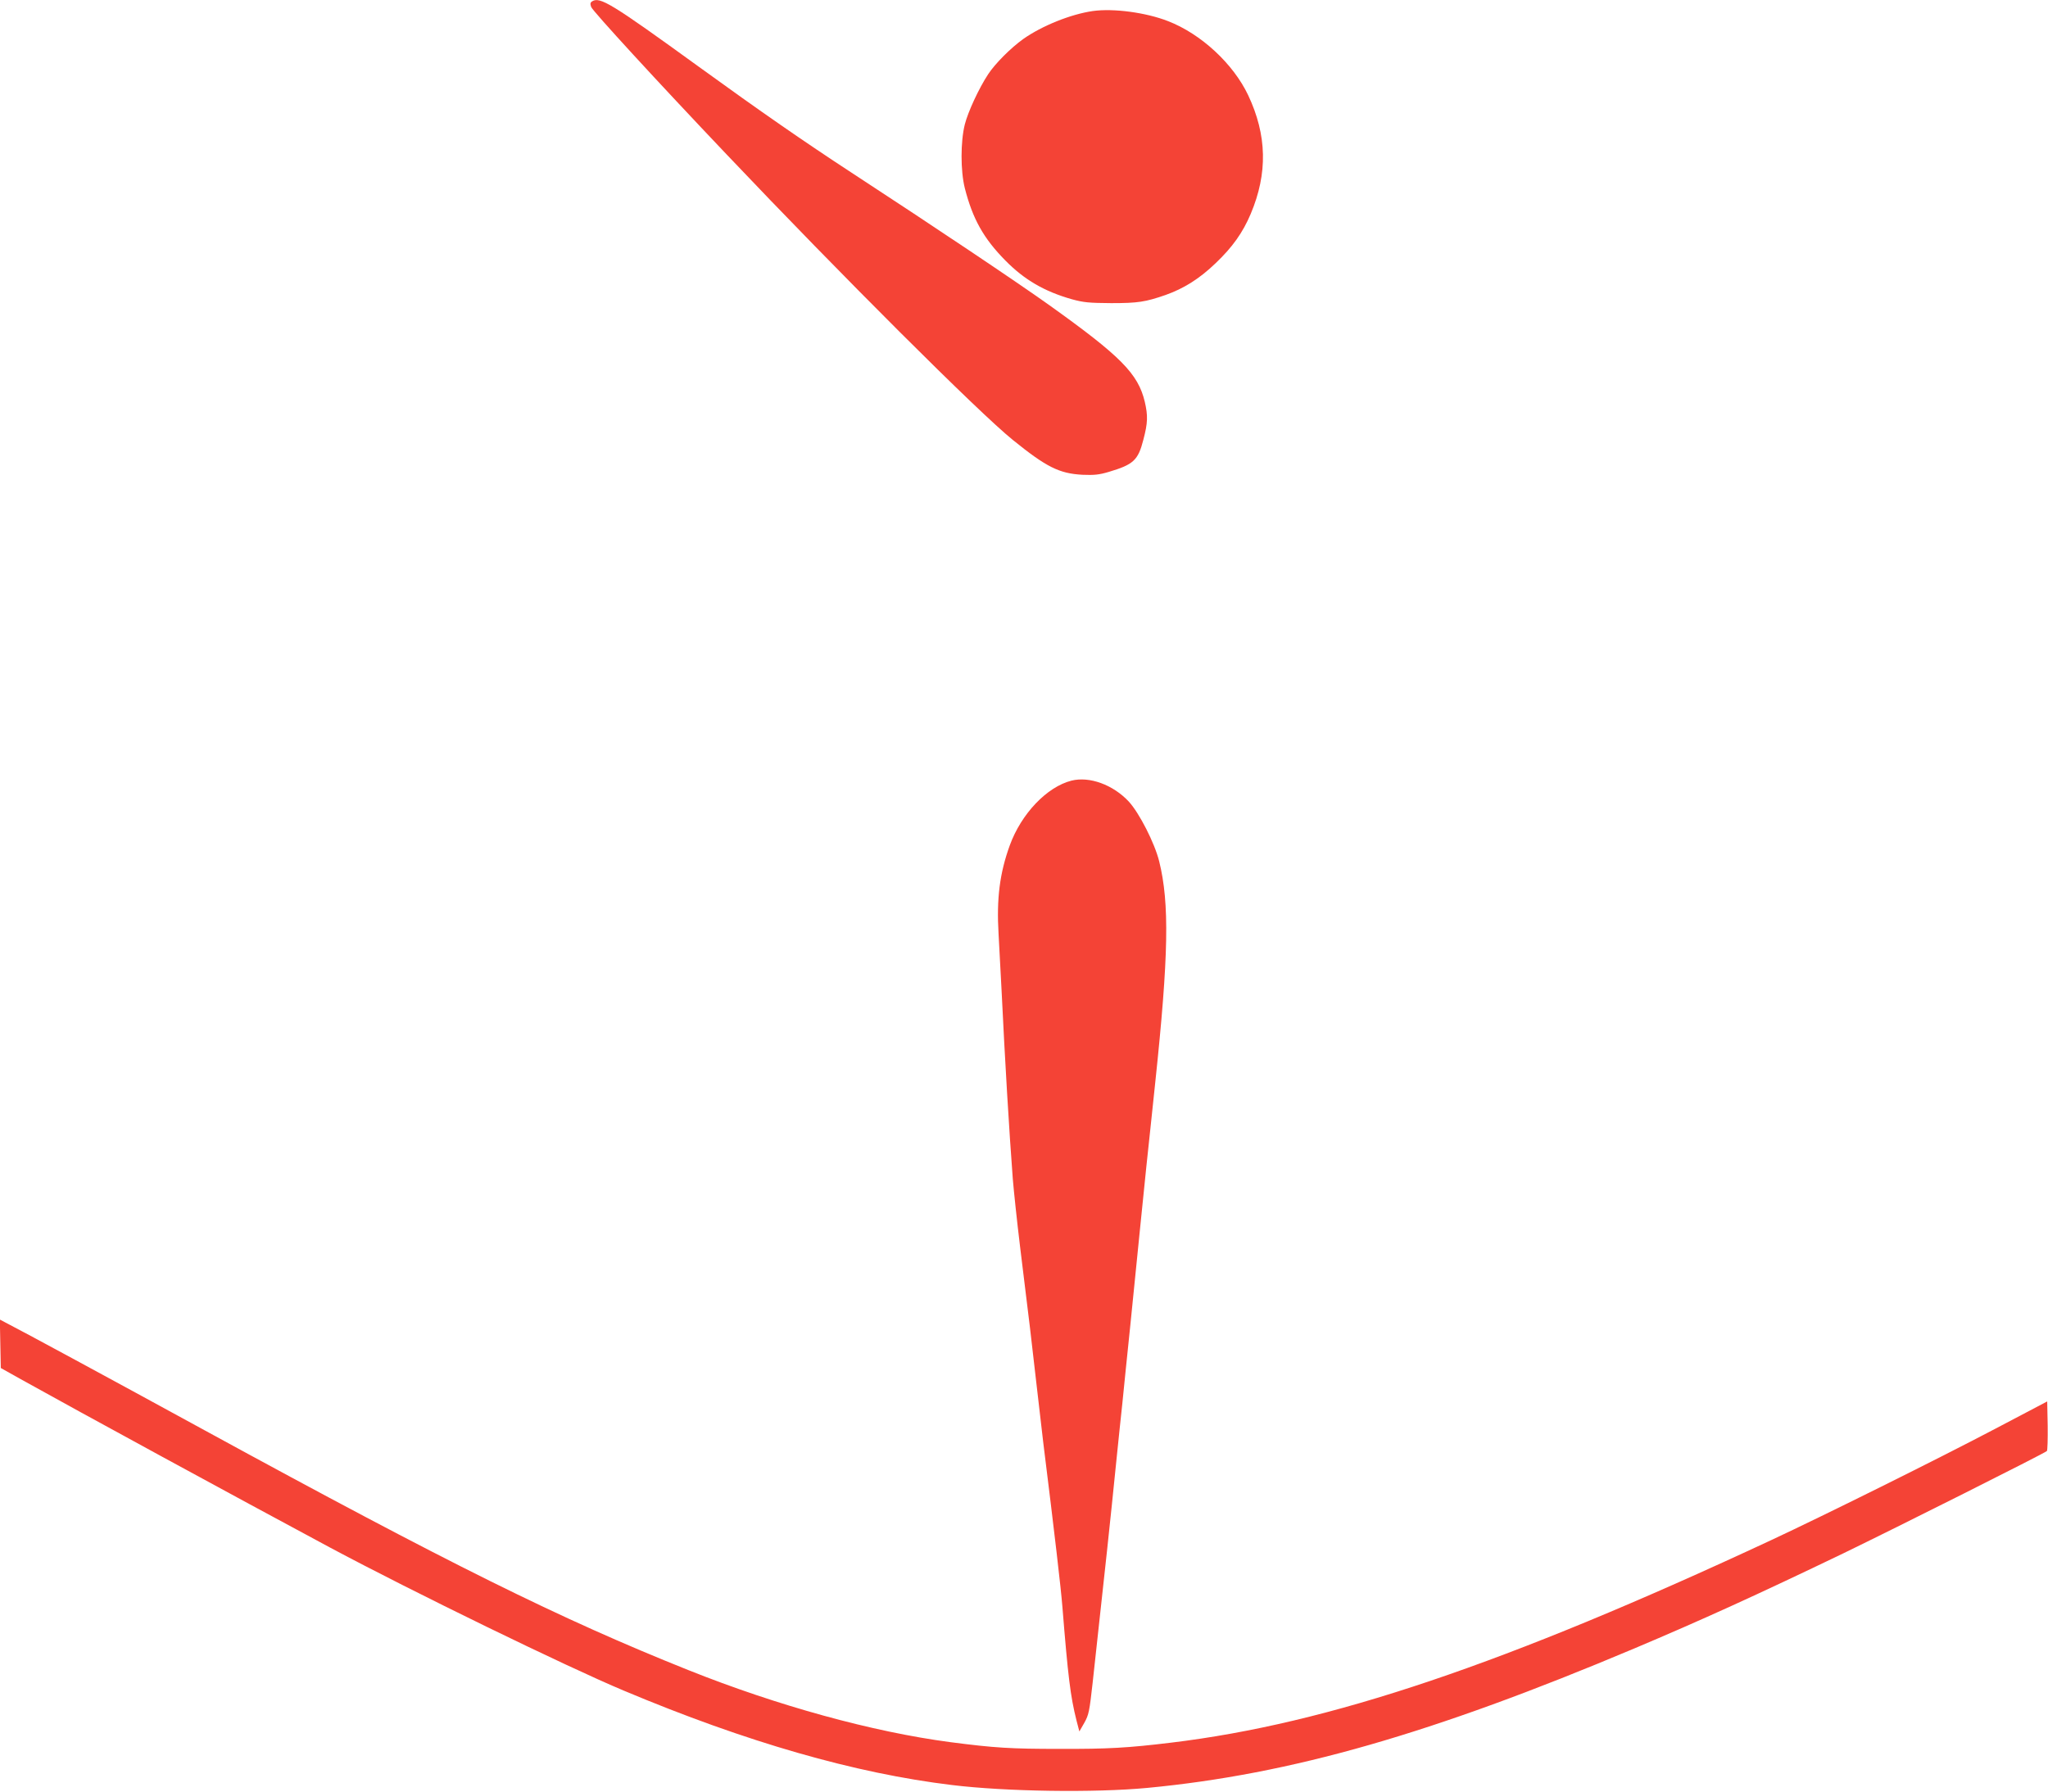
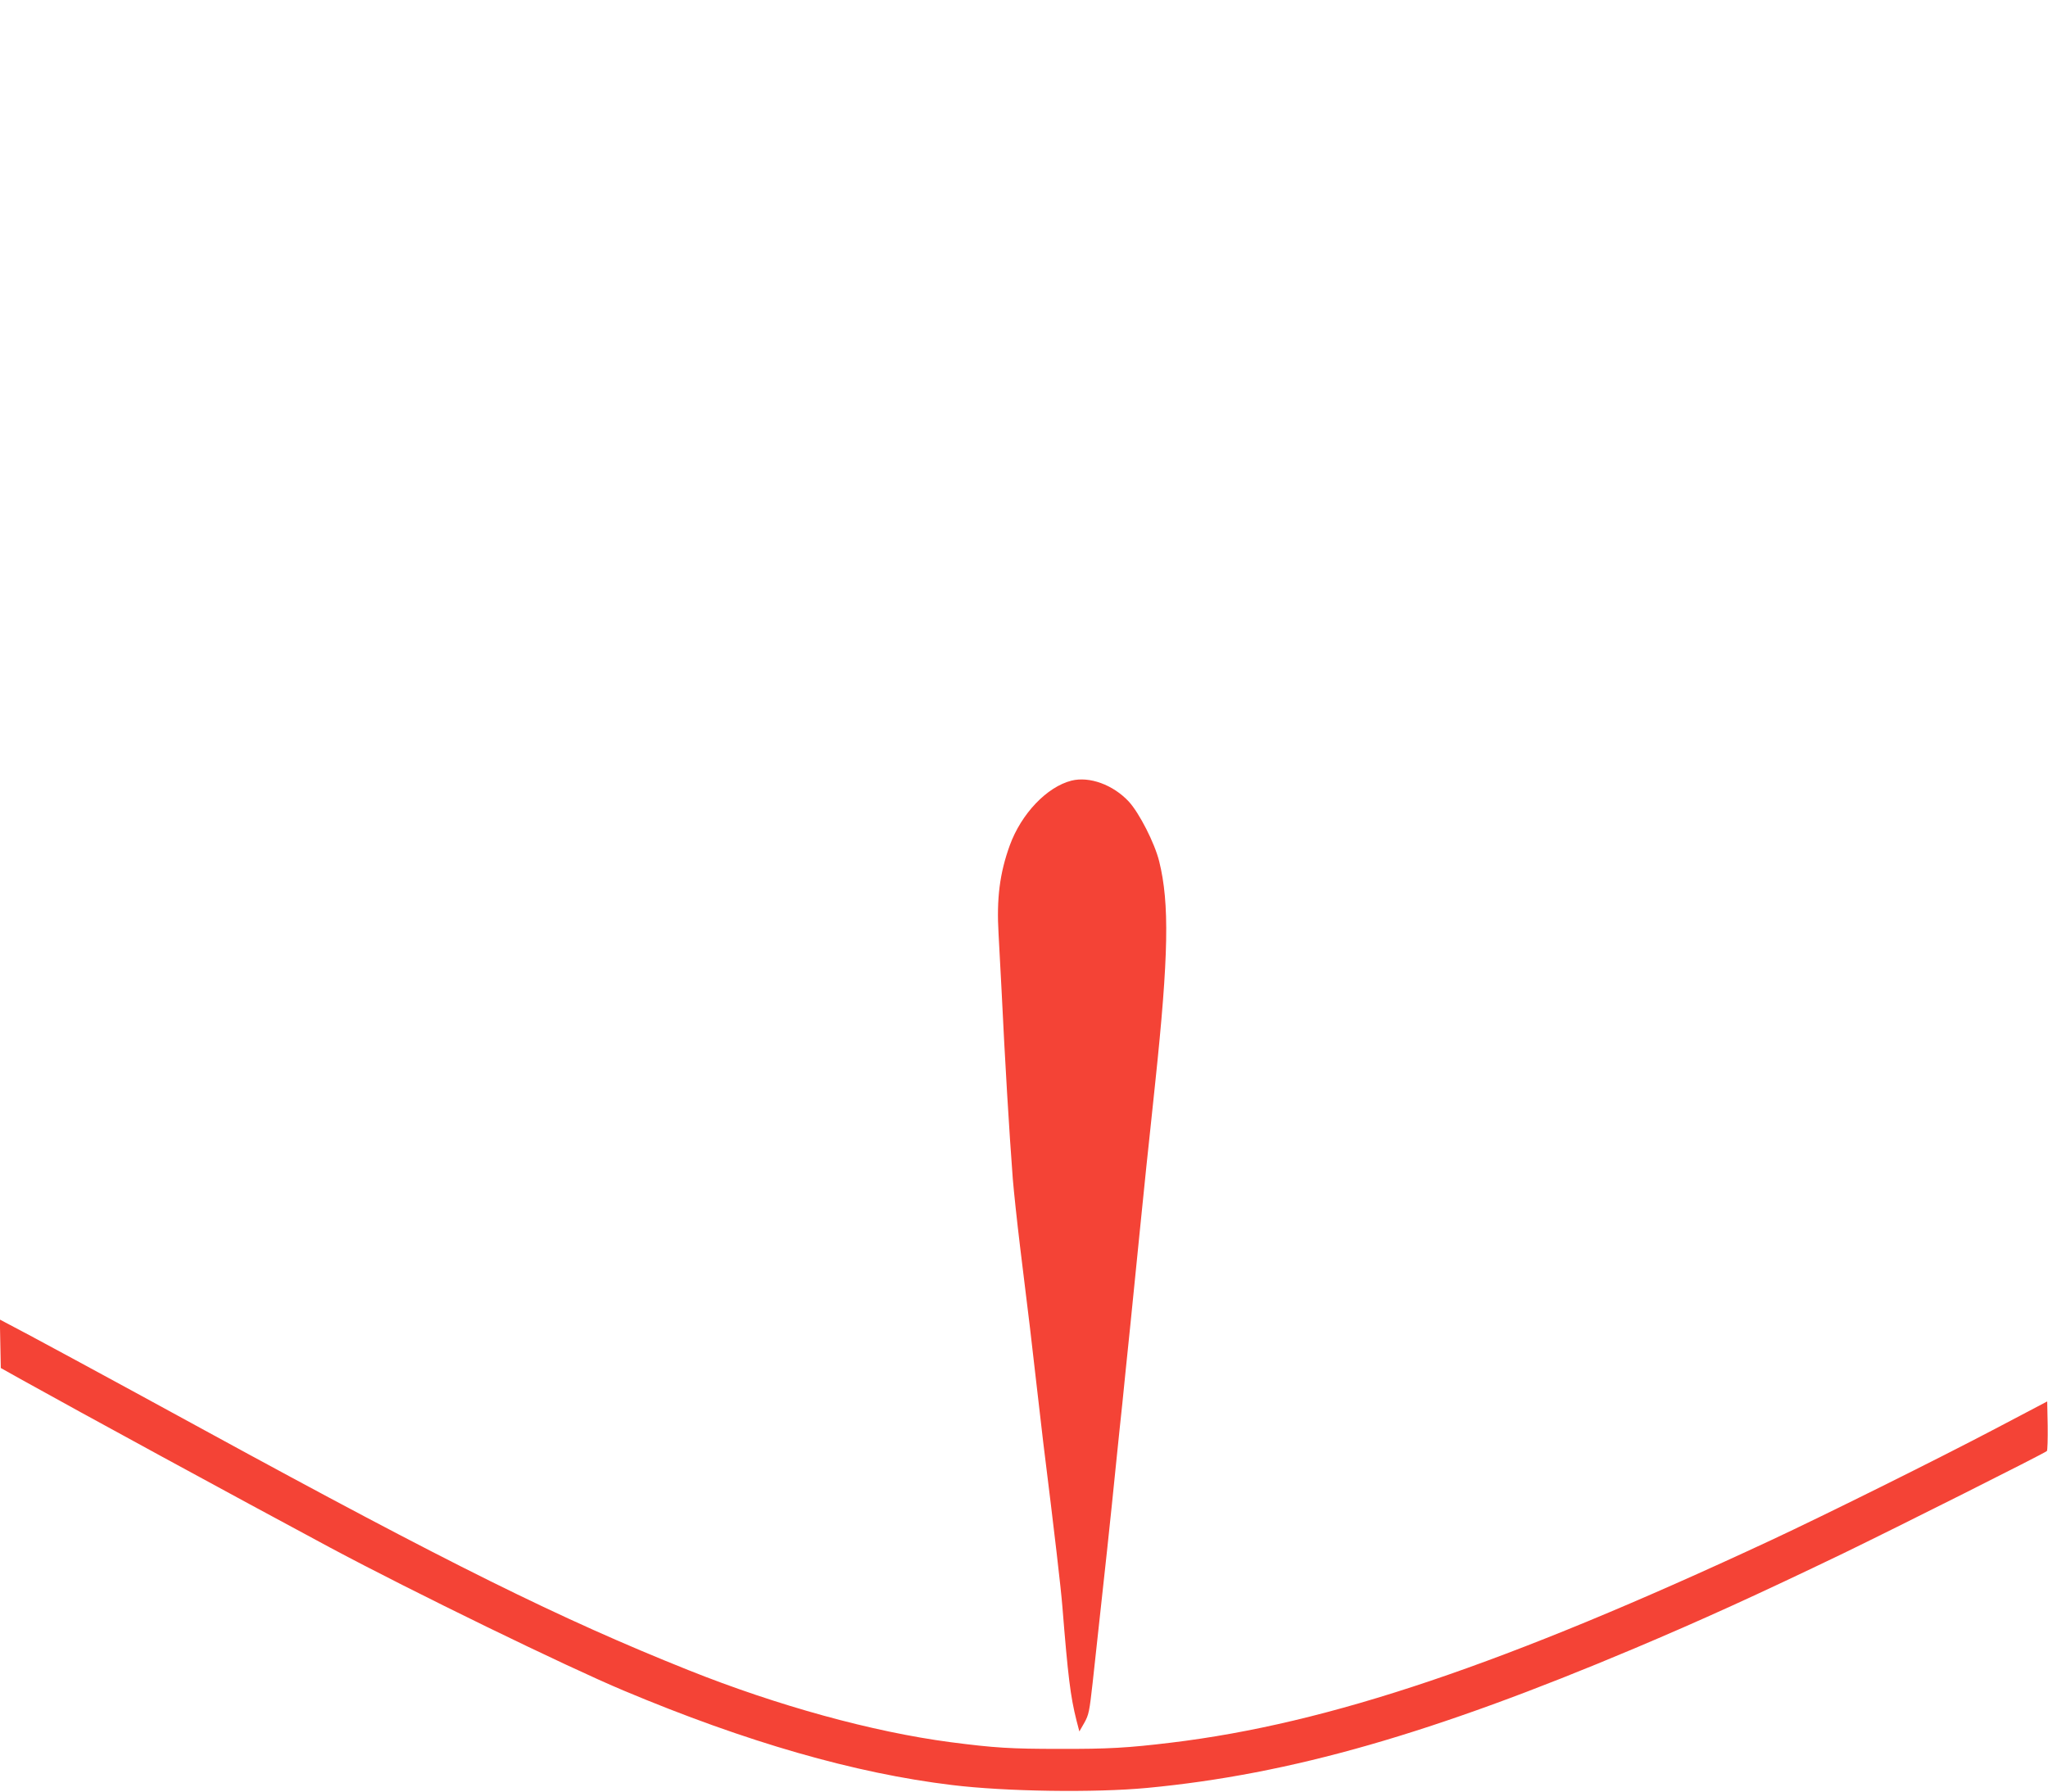
<svg xmlns="http://www.w3.org/2000/svg" version="1.0" width="1280pt" height="1120pt" viewBox="0 0 1280 1120" preserveAspectRatio="xMidYMid meet">
  <g transform="translate(0,1120) scale(0.1,-0.1)" fill="#f44336" stroke="none">
-     <path d="M3700 11191 c-11 -7 -12 -16 -5 -35 11 -27 408 -460 845 -920 718 -757 1582 -1619 1791 -1787 209 -169 289 -209 434 -217 74 -3 104 0 165 18 154 46 183 72 216 201 28 106 29 150 9 237 -42 176 -149 284 -595 603 -212 151 -712 486 -1237 829 -300 196 -575 387 -953 661 -552 400 -621 442 -670 410z" />
-     <path d="M6830 11131 c-139 -20 -319 -93 -435 -175 -78 -56 -175 -153 -219 -220 -58 -88 -126 -235 -146 -314 -27 -108 -27 -290 0 -398 49 -192 117 -314 253 -452 119 -121 244 -194 417 -243 73 -20 107 -23 245 -24 167 0 213 7 340 51 113 40 211 101 312 198 106 101 170 191 220 309 107 254 102 492 -16 742 -93 196 -294 383 -501 463 -138 54 -341 81 -470 63z" />
    <path d="M6697 6320 c-154 -39 -314 -207 -386 -405 -63 -174 -83 -333 -70 -553 4 -75 13 -236 19 -357 21 -436 47 -873 70 -1175 6 -74 26 -263 45 -420 63 -513 68 -553 105 -880 17 -146 35 -301 40 -345 71 -571 111 -915 120 -1030 35 -435 50 -559 88 -710 l18 -69 31 54 c28 50 32 71 52 250 87 796 104 949 151 1415 11 105 26 255 35 335 8 80 30 300 50 490 48 483 83 821 100 990 9 80 20 186 25 235 5 50 19 178 30 285 84 794 90 1123 25 1385 -28 114 -124 302 -190 374 -98 105 -245 159 -358 131z" />
    <path d="M2 2800 l3 -152 125 -70 c364 -203 1343 -736 1932 -1052 518 -277 1479 -745 1837 -895 766 -322 1445 -517 2051 -590 334 -41 892 -49 1220 -18 897 85 1779 338 3045 872 410 173 767 335 1305 594 320 155 1259 626 1273 640 4 4 6 75 5 159 l-3 151 -325 -171 c-361 -190 -1070 -542 -1400 -696 -1664 -776 -2763 -1147 -3750 -1266 -272 -33 -396 -40 -700 -39 -302 0 -403 6 -680 42 -485 64 -1079 227 -1639 451 -800 320 -1494 664 -3021 1498 -602 329 -1132 616 -1249 676 l-32 17 3 -151z" />
  </g>
</svg>